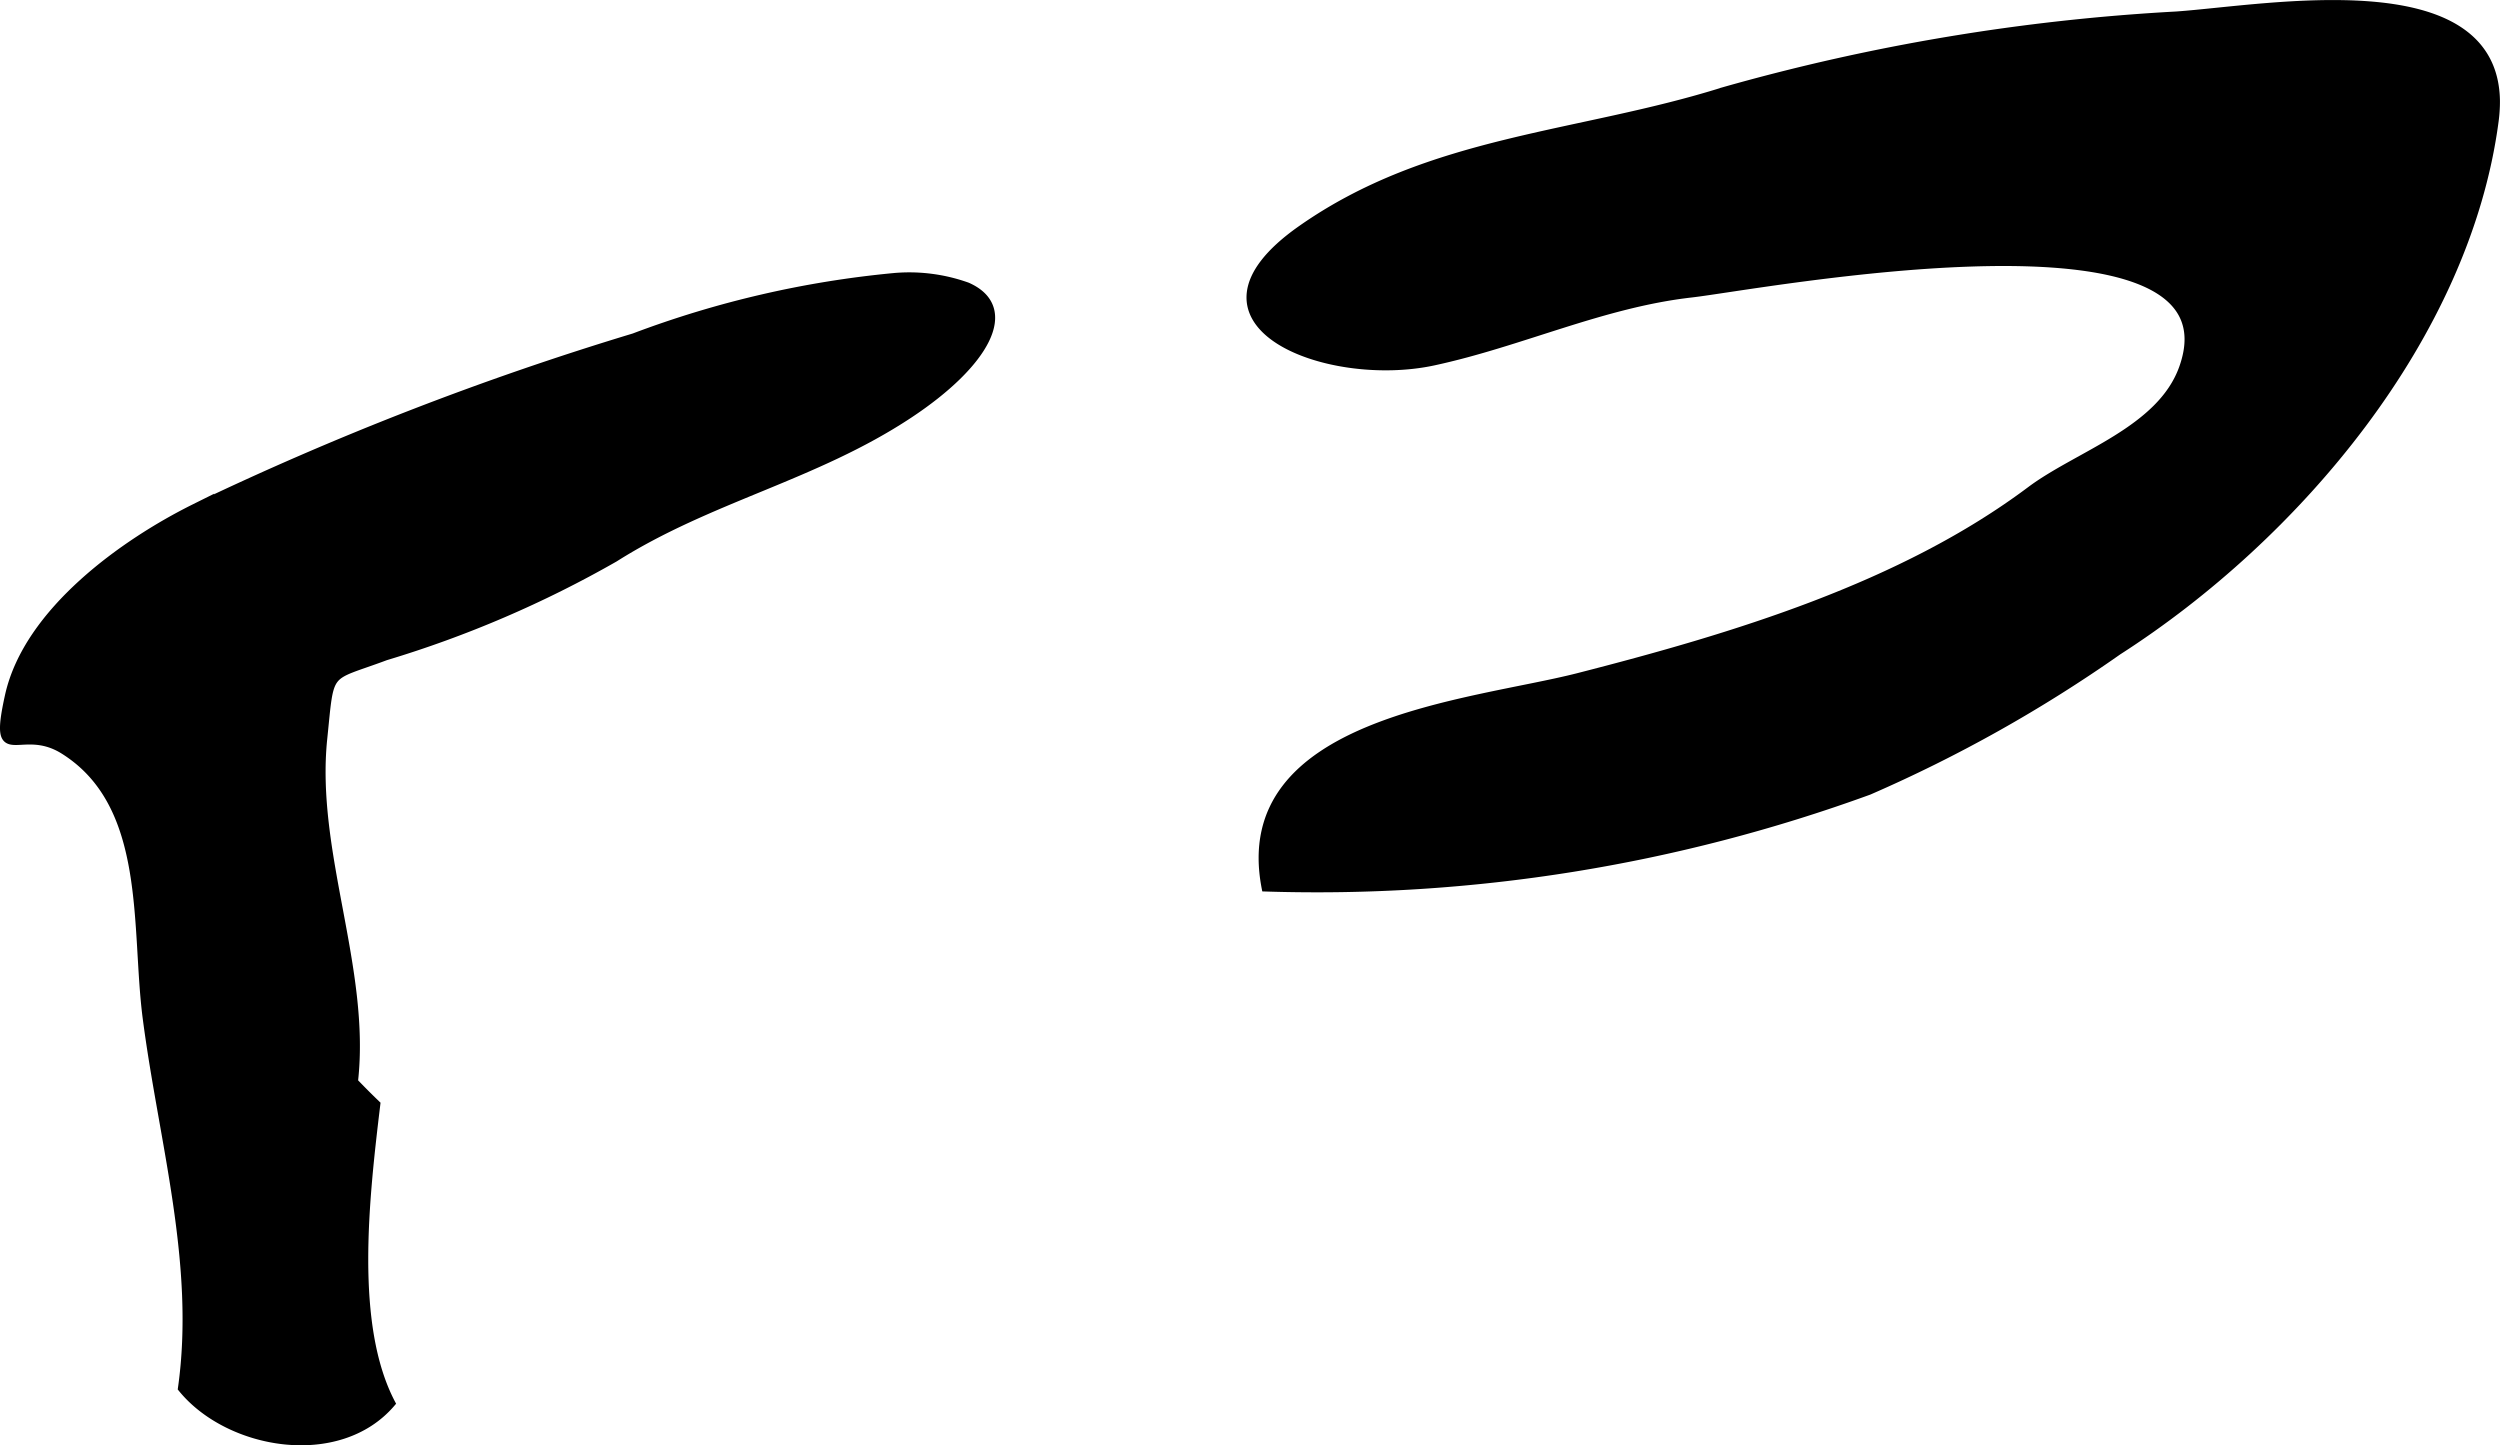
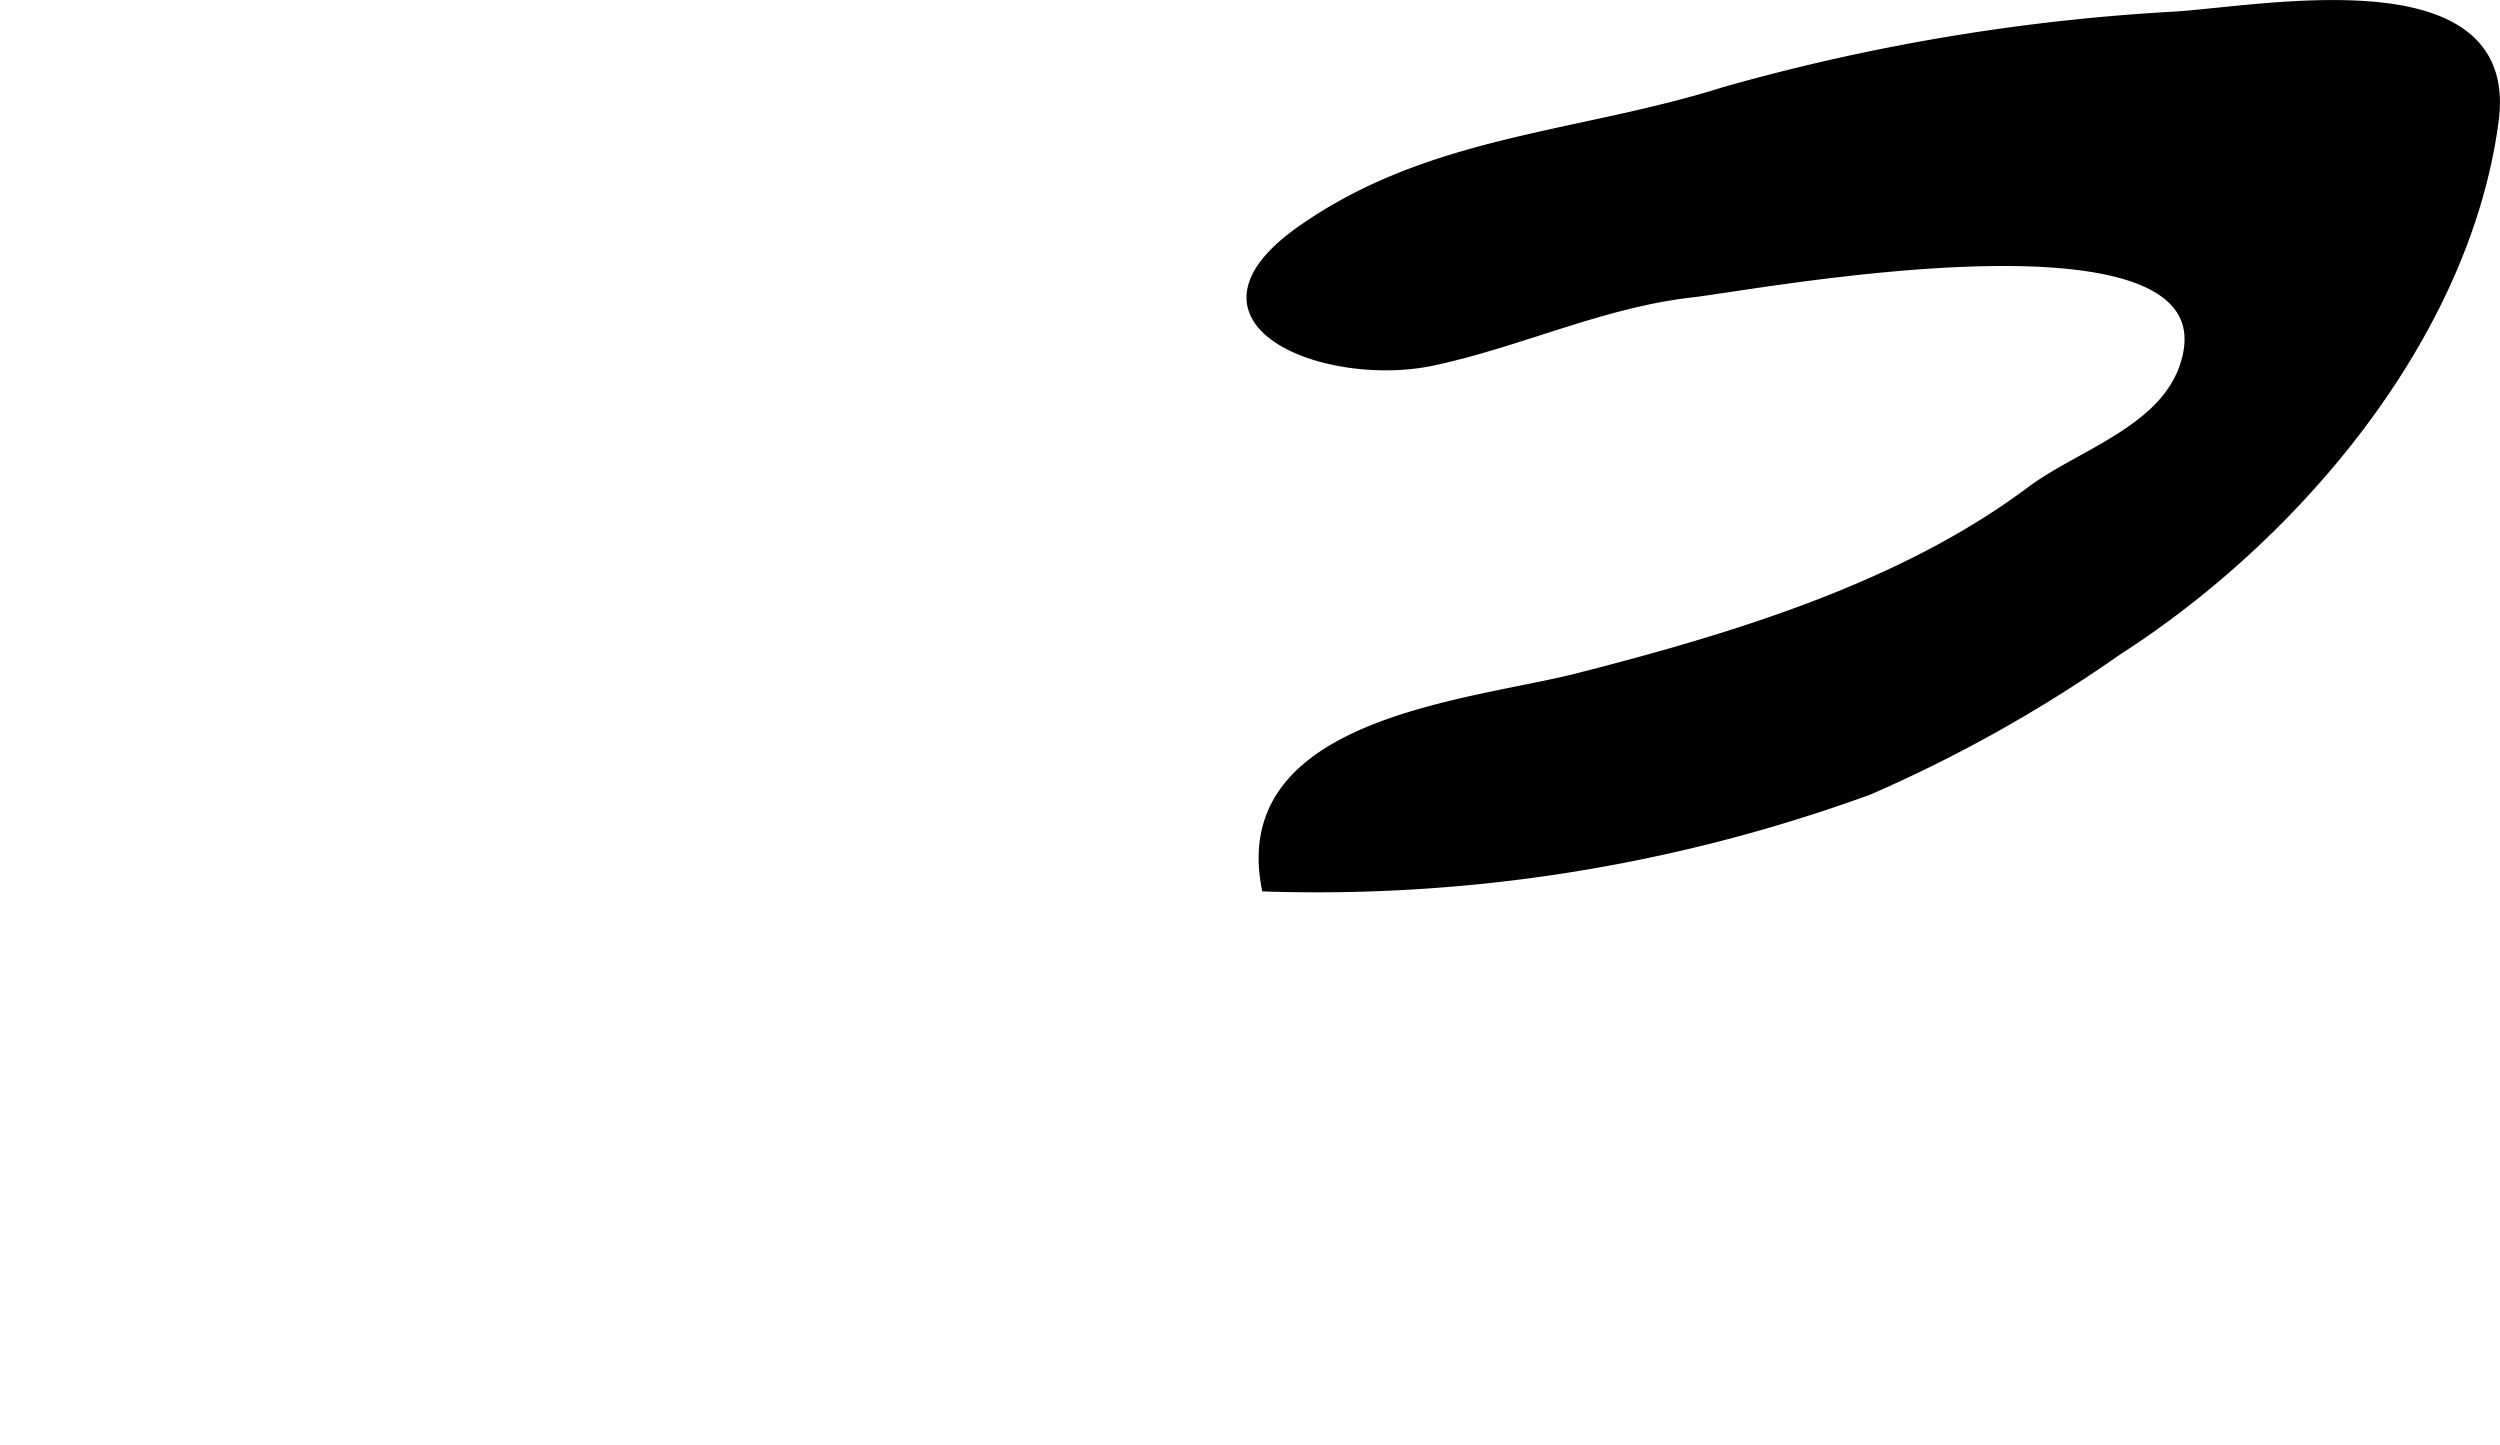
<svg xmlns="http://www.w3.org/2000/svg" version="1.1" width="16.436mm" height="9.502mm" viewBox="0 0 46.592 26.934">
  <defs>
    <style type="text/css">
      .a {
        stroke: #000;
        stroke-miterlimit: 10;
        stroke-width: 0.15px;
        fill-rule: evenodd;
      }
    </style>
  </defs>
  <path class="a" d="M46.516,1.878a2.761,2.761,0,0,1-.025.38c-.532,4.011-3.694,7.741-7.018,9.874A26.37,26.37,0,0,1,34.829,14.738a30.05,30.05,0,0,1-11.242,1.801c-.598-3.105,3.823-3.41,5.821-3.92,2.911-.745,6.038-1.687,8.432-3.479.894-.67,2.429-1.117,2.845-2.281,1.166-3.27-7.925-1.531-9.161-1.391-1.665.189-3.184.918-4.81,1.268-1.996.429-4.939-.723-2.461-2.462,2.408-1.69,5.171-1.725,7.875-2.577a38.589,38.589,0,0,1,8.437-1.409C42.264.167,46.479-.622,46.516,1.878Z" />
-   <path class="a" d="M18.025,5.337c.923.407.343,1.441-1.086,2.385-1.757,1.162-3.714,1.555-5.485,2.676a20.512,20.512,0,0,1-4.267,1.833c-1.123.42-1.025.196-1.163,1.532-.22,2.121.812,4.29.572,6.397.136.142.275.282.417.418-.216,1.796-.477,4.125.279,5.572-.984,1.149-3.033.791-3.901-.278.327-2.314-.358-4.608-.655-6.887-.224-1.697.086-3.982-1.547-5.005-.822-.515-1.333.392-1.022-1.014.351-1.581,2.164-2.856,3.453-3.497a57.279,57.279,0,0,1,8.195-3.183,18.677,18.677,0,0,1,4.866-1.125A3.21,3.21,0,0,1,18.025,5.337Z" />
</svg>